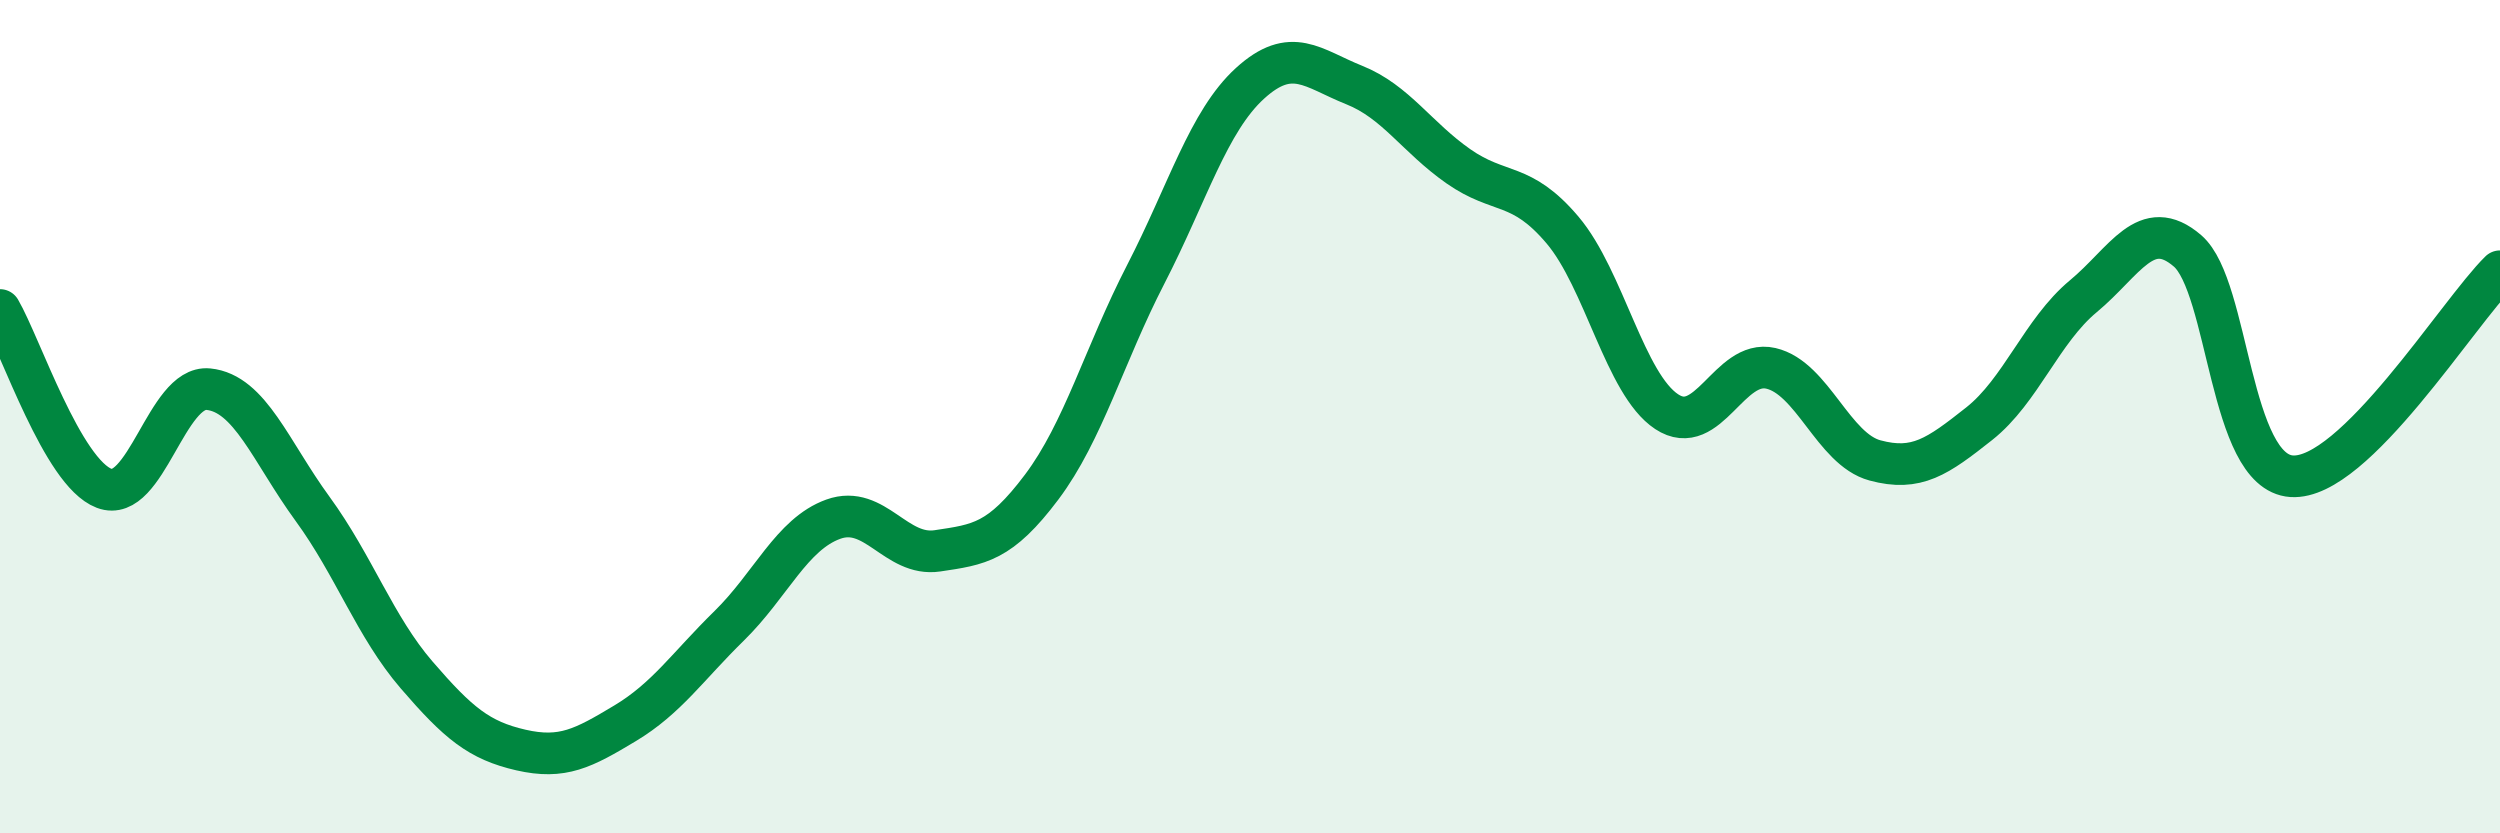
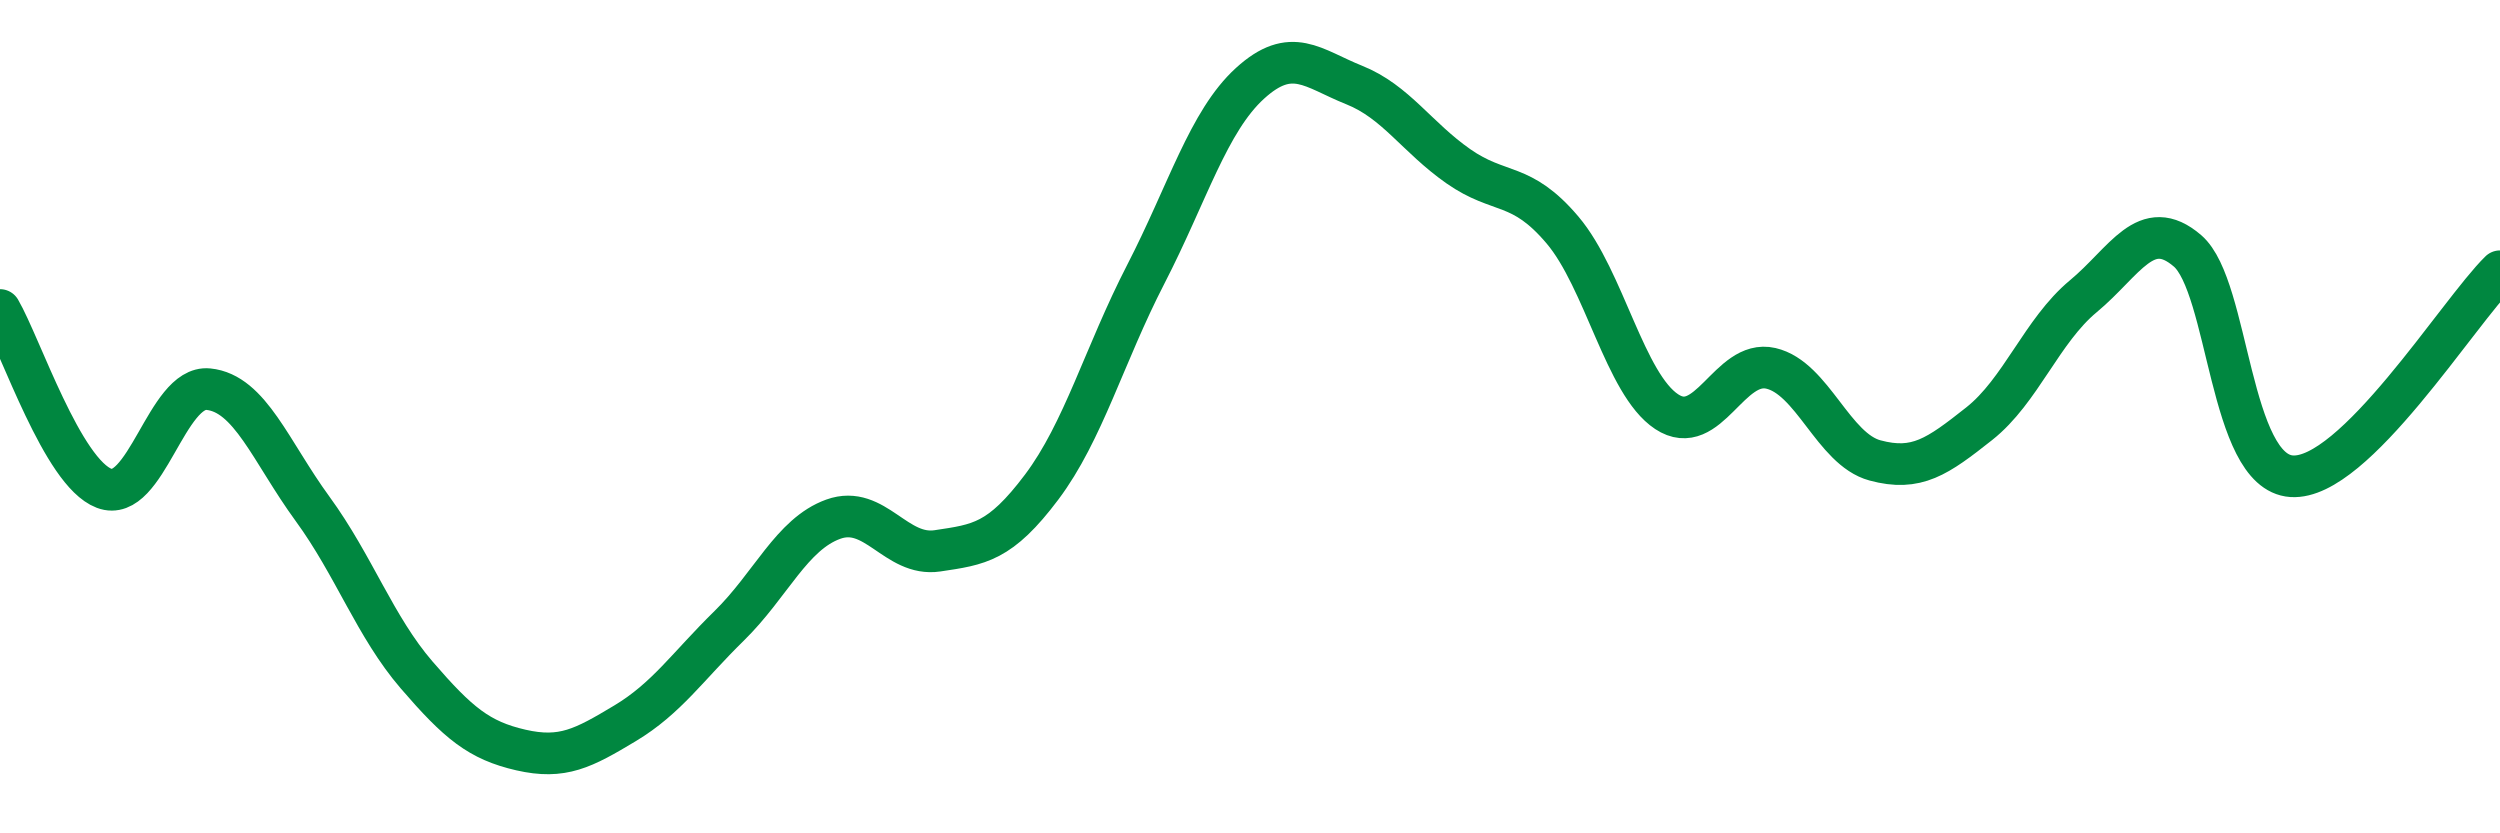
<svg xmlns="http://www.w3.org/2000/svg" width="60" height="20" viewBox="0 0 60 20">
-   <path d="M 0,7.44 C 0.5,8.3 1.5,11.34 2.5,11.72 C 3.5,12.1 4,9.24 5,9.34 C 6,9.44 6.5,10.84 7.5,12.21 C 8.5,13.58 9,15.04 10,16.2 C 11,17.36 11.5,17.77 12.5,18 C 13.5,18.23 14,17.96 15,17.36 C 16,16.76 16.5,16 17.5,15.02 C 18.5,14.04 19,12.82 20,12.46 C 21,12.1 21.5,13.37 22.5,13.22 C 23.5,13.07 24,13.02 25,11.69 C 26,10.36 26.5,8.52 27.5,6.58 C 28.5,4.64 29,2.91 30,2 C 31,1.09 31.5,1.64 32.5,2.04 C 33.5,2.44 34,3.29 35,3.99 C 36,4.69 36.5,4.34 37.5,5.52 C 38.5,6.7 39,9.22 40,9.88 C 41,10.54 41.5,8.61 42.5,8.84 C 43.5,9.07 44,10.78 45,11.05 C 46,11.32 46.5,10.96 47.5,10.17 C 48.5,9.38 49,7.94 50,7.11 C 51,6.28 51.5,5.16 52.5,6.02 C 53.5,6.88 53.5,11.33 55,11.43 C 56.5,11.53 59,7.49 60,6.51L60 20L0 20Z" fill="#008740" opacity="0.1" stroke-linecap="round" stroke-linejoin="round" />
  <path d="M 0,7.44 C 0.5,8.3 1.5,11.34 2.5,11.72 C 3.5,12.1 4,9.24 5,9.34 C 6,9.44 6.5,10.84 7.5,12.21 C 8.5,13.58 9,15.04 10,16.2 C 11,17.36 11.5,17.77 12.5,18 C 13.5,18.23 14,17.96 15,17.36 C 16,16.76 16.5,16 17.5,15.02 C 18.5,14.04 19,12.82 20,12.46 C 21,12.1 21.5,13.37 22.5,13.22 C 23.5,13.07 24,13.02 25,11.69 C 26,10.36 26.5,8.52 27.5,6.58 C 28.5,4.64 29,2.91 30,2 C 31,1.09 31.5,1.64 32.5,2.04 C 33.5,2.44 34,3.29 35,3.99 C 36,4.69 36.5,4.34 37.5,5.52 C 38.5,6.7 39,9.22 40,9.88 C 41,10.54 41.5,8.61 42.5,8.84 C 43.5,9.07 44,10.78 45,11.05 C 46,11.32 46.5,10.96 47.5,10.17 C 48.5,9.38 49,7.94 50,7.11 C 51,6.28 51.5,5.16 52.5,6.02 C 53.5,6.88 53.5,11.33 55,11.43 C 56.5,11.53 59,7.49 60,6.51" stroke="#008740" stroke-width="1" fill="none" stroke-linecap="round" stroke-linejoin="round" />
</svg>